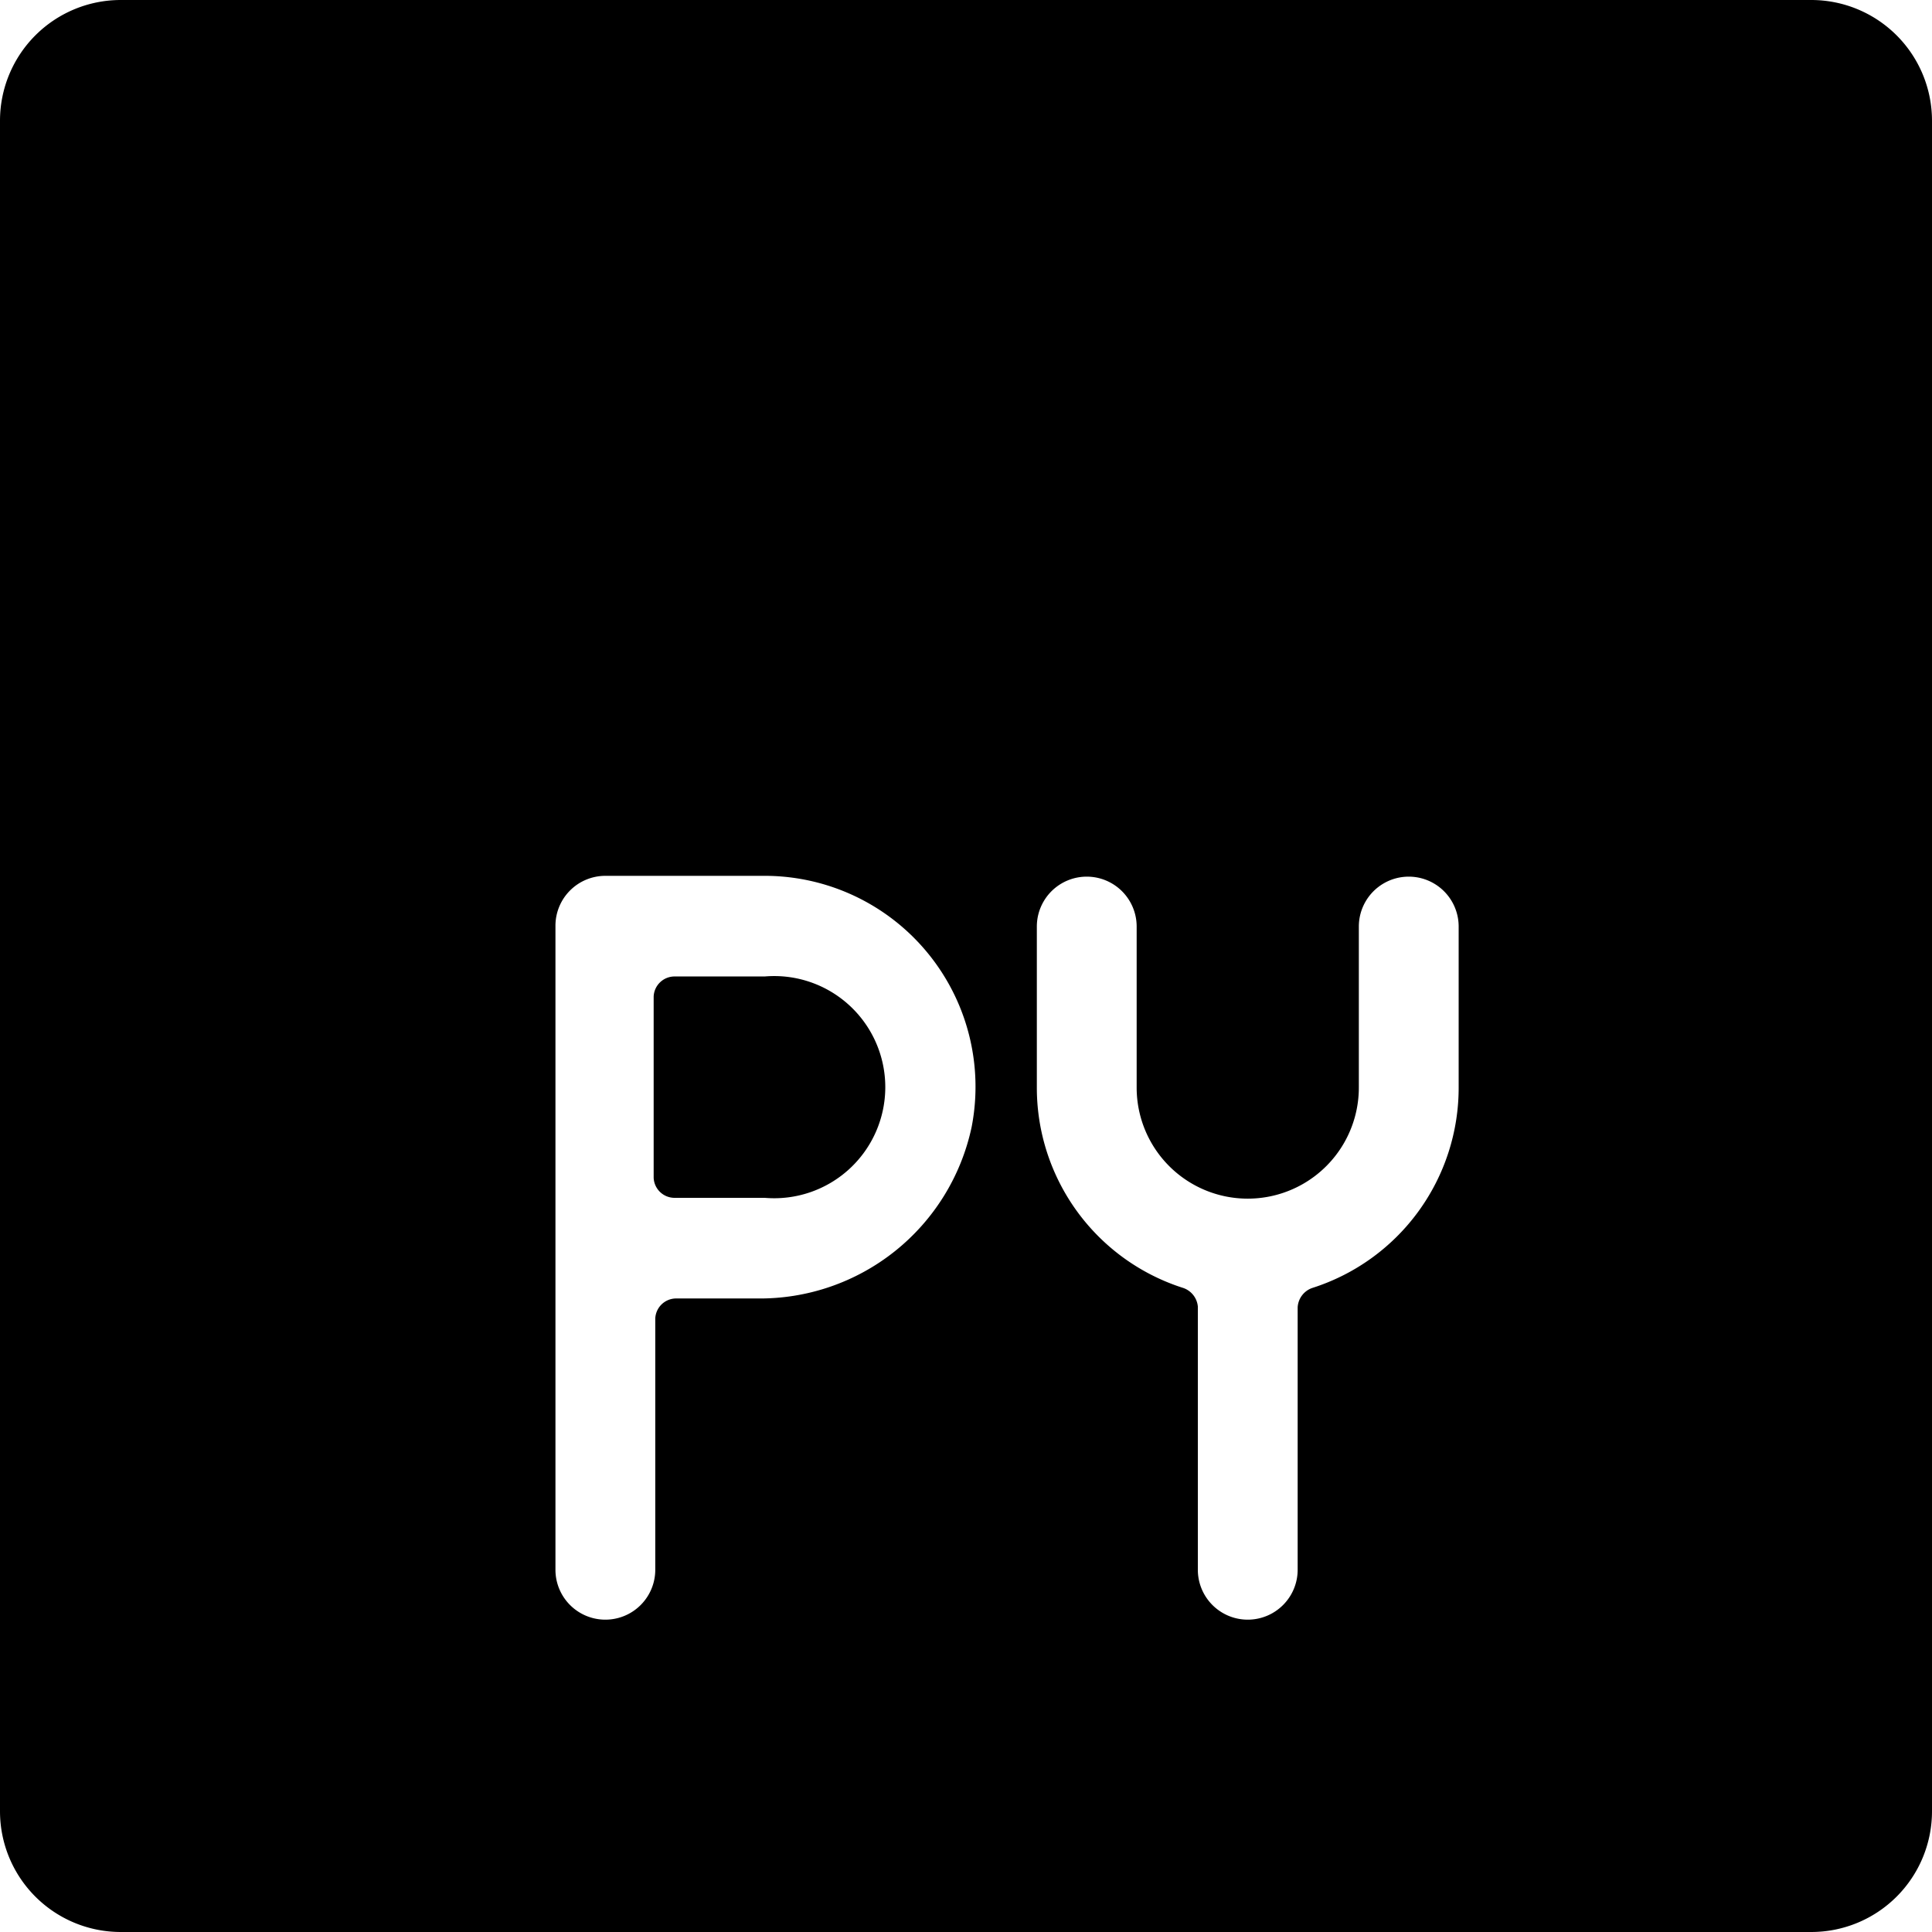
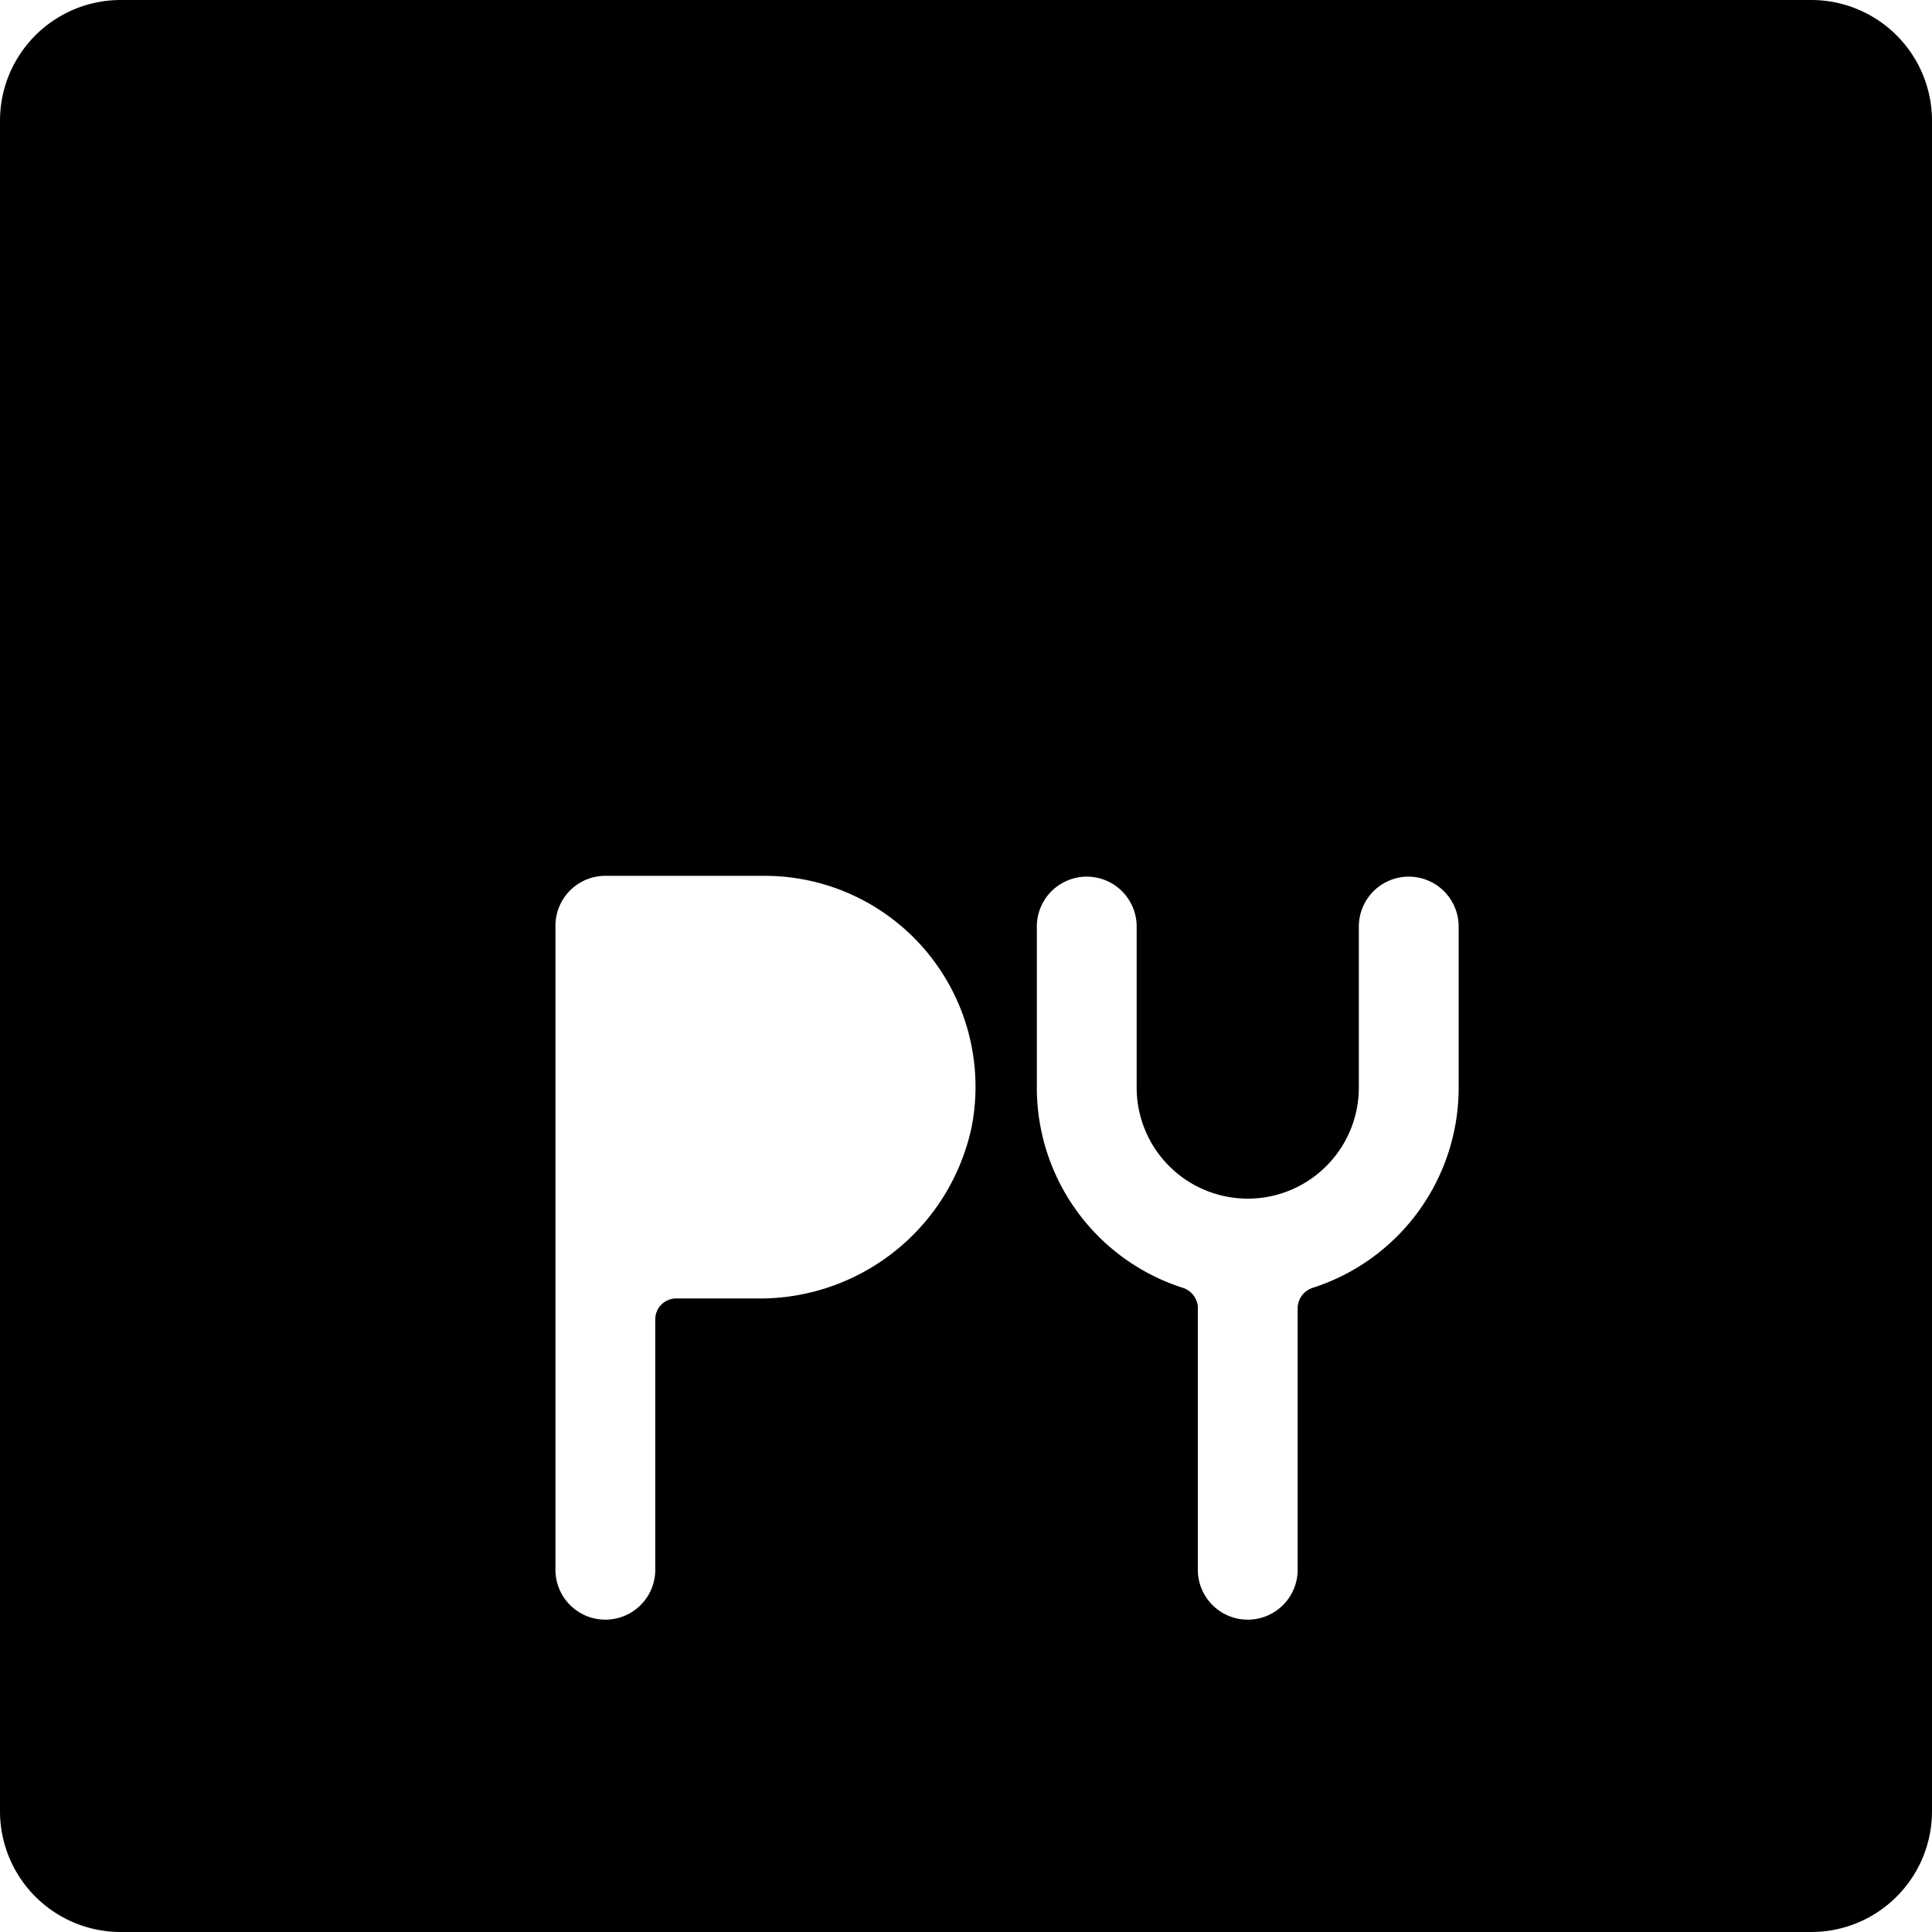
<svg xmlns="http://www.w3.org/2000/svg" viewBox="0 0 24 24">
  <g>
-     <path d="M9.5 12.13H8.38a0.26 0.26 0 0 0 -0.26 0.25v2.25a0.26 0.26 0 0 0 0.26 0.25H9.5a1.38 1.38 0 1 0 0 -2.75Z" fill="#000000" stroke-width="1" />
    <path d="M22.5 0h-21A1.5 1.5 0 0 0 0 1.5v21A1.5 1.5 0 0 0 1.5 24h21a1.5 1.5 0 0 0 1.5 -1.5v-21A1.5 1.5 0 0 0 22.5 0ZM9.4 16.13h-1a0.26 0.26 0 0 0 -0.26 0.25v3.12a0.62 0.62 0 1 1 -1.24 0v-8a0.62 0.62 0 0 1 0.62 -0.62h2A2.62 2.62 0 0 1 12.07 14a2.69 2.69 0 0 1 -2.67 2.13Zm8.72 -2.63A2.61 2.61 0 0 1 16.3 16a0.27 0.27 0 0 0 -0.18 0.24v3.26a0.62 0.62 0 1 1 -1.24 0v-3.27a0.27 0.27 0 0 0 -0.18 -0.23 2.61 2.61 0 0 1 -1.82 -2.49v-2a0.62 0.62 0 0 1 1.24 0v2a1.38 1.38 0 1 0 2.76 0v-2a0.62 0.62 0 1 1 1.24 0Z" fill="#000000" stroke-width="1" />
  </g>
</svg>